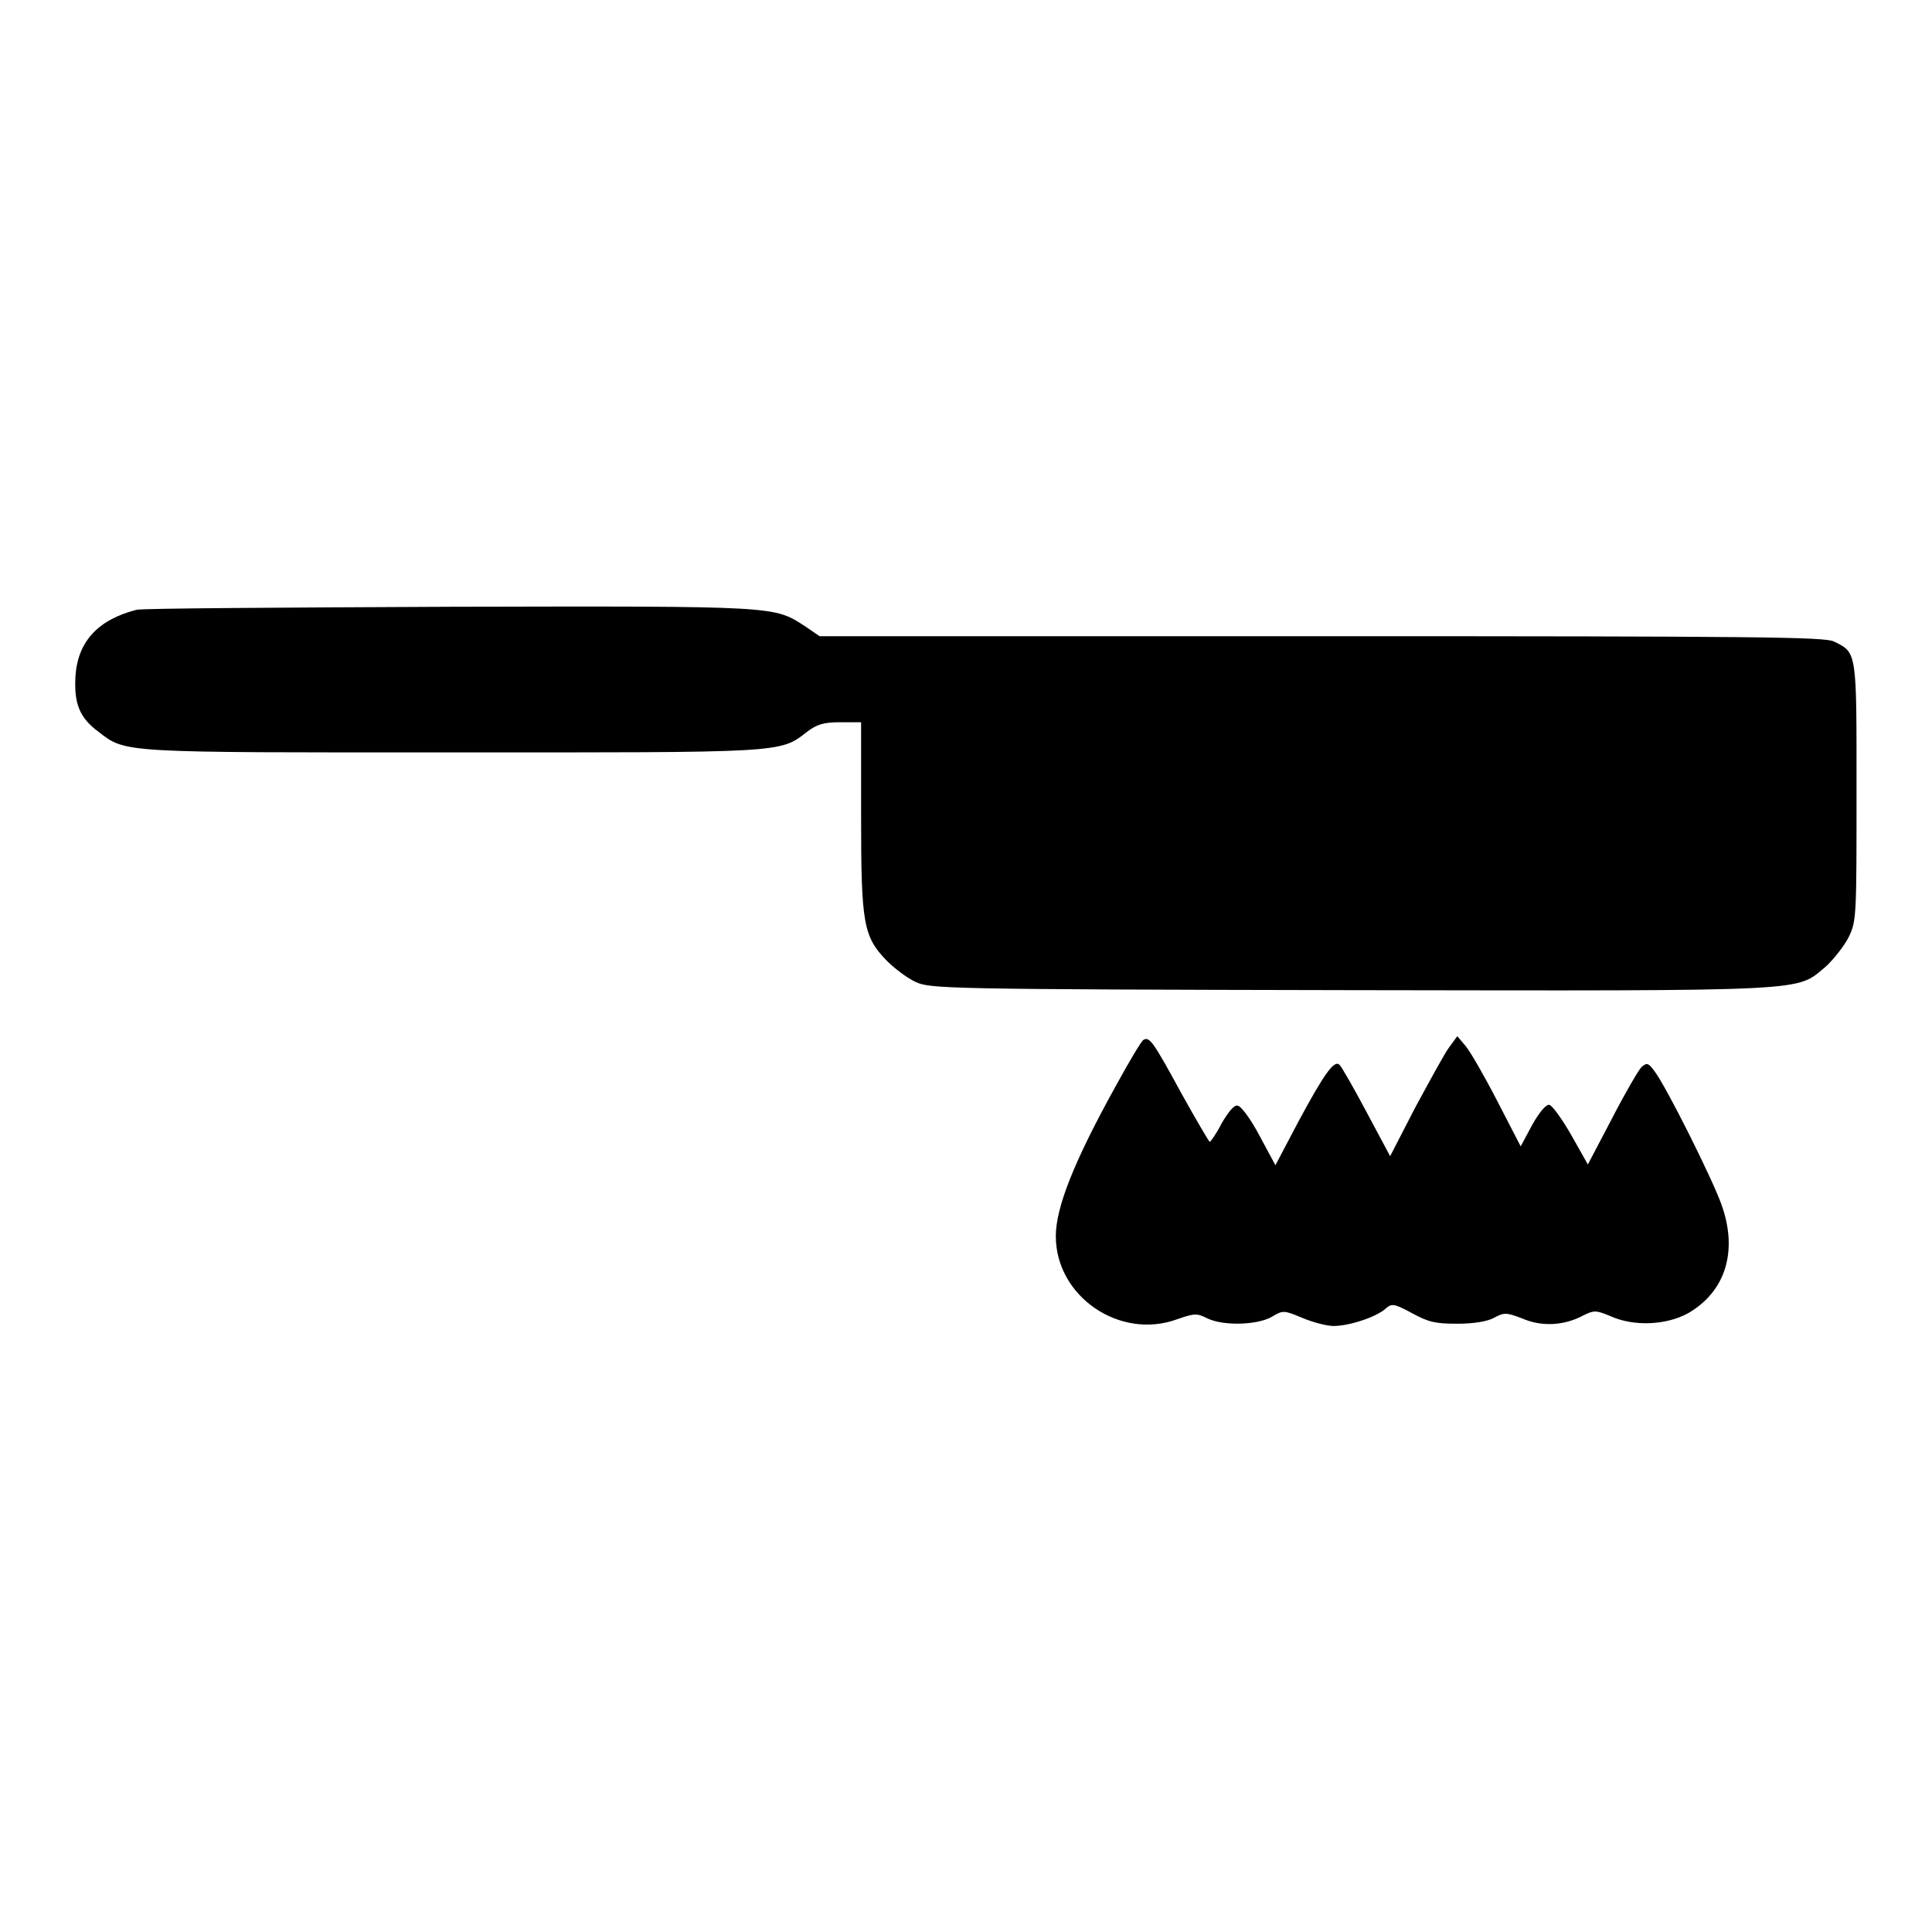
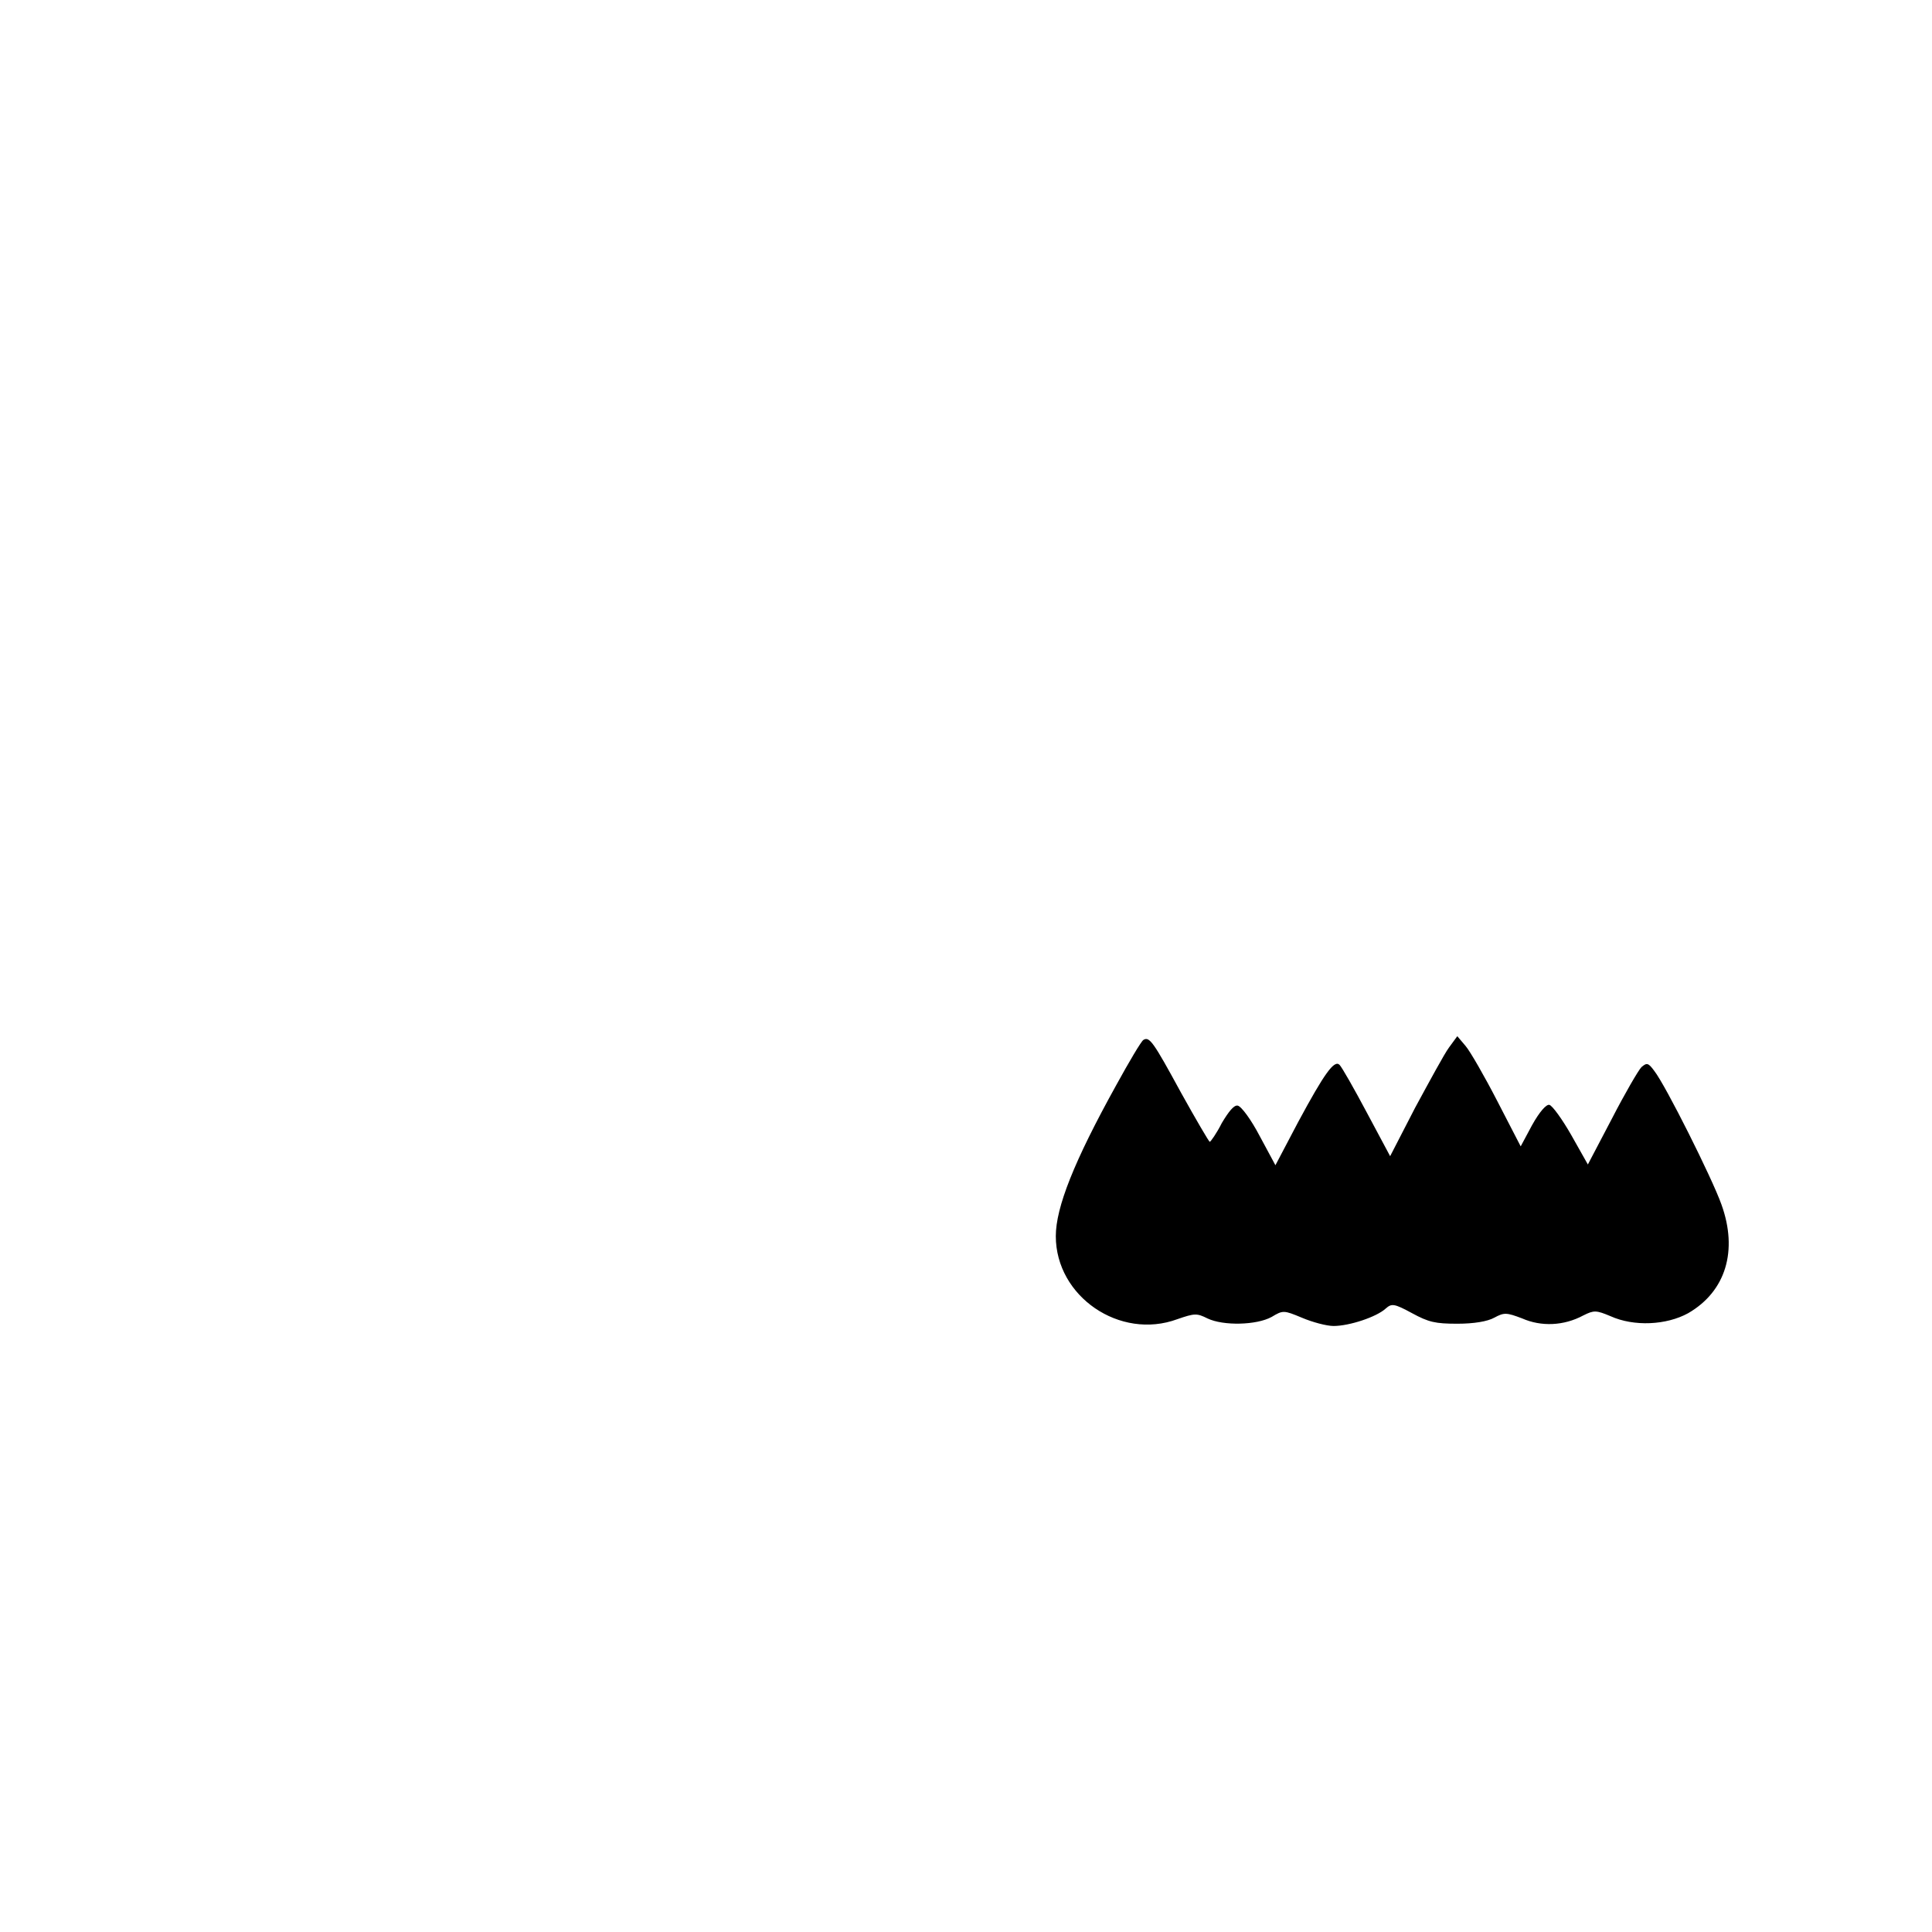
<svg xmlns="http://www.w3.org/2000/svg" version="1.1" x="0px" y="0px" viewBox="0 0 256 256" enable-background="new 0 0 256 256" xml:space="preserve">
  <g>
    <g>
      <g>
-         <path fill="#000000" d="M18.1,80.8C13,82.1,10.3,85,10,89.6c-0.2,3.6,0.5,5.5,3.1,7.4c3.6,2.8,3,2.7,46.9,2.7c43.8,0,43.3,0.1,46.9-2.7c1.3-1,2.2-1.3,4.4-1.3h2.8v12.5c0,14.2,0.3,15.9,3.4,19.1c1,1,2.7,2.3,3.8,2.8c1.9,0.9,3.5,1,57.7,1.1c61.8,0.1,58.9,0.2,62.9-3.1c1.1-1,2.5-2.8,3.1-4c1-2.1,1-2.9,1-19.2c0-18.6,0.1-18.4-3-19.9c-1.2-0.6-9.9-0.7-67.9-0.7h-66.5l-1.9-1.3c-4.2-2.7-3.3-2.7-46.9-2.6C37.7,80.5,19,80.6,18.1,80.8z" />
        <path fill="#000000" d="M151.5,137.8c-0.3,0.2-1.9,2.9-3.6,6c-5.6,10.1-8,16.2-8,20c0,8,8.5,13.8,16.1,11c2.3-0.8,2.6-0.8,4-0.1c2.1,1,6.5,0.9,8.5-0.2c1.5-0.9,1.6-0.9,4,0.1c1.4,0.6,3.3,1.1,4.2,1.1c2.1,0,5.7-1.2,6.9-2.3c0.8-0.7,1.1-0.7,3.5,0.6c2.2,1.2,3.1,1.4,6,1.4c2.2,0,4-0.3,4.9-0.8c1.3-0.7,1.6-0.7,3.7,0.1c2.5,1.1,5.5,1,8.1-0.4c1.4-0.7,1.7-0.7,3.6,0.1c3.1,1.4,7.4,1.2,10.3-0.4c5-2.9,6.6-8.3,4.4-14.4c-1.2-3.4-7.4-15.8-8.9-17.7c-0.8-1.1-1-1.1-1.7-0.5c-0.4,0.4-2.2,3.5-3.9,6.8l-3.2,6.1l-2.2-3.9c-1.2-2.1-2.5-3.9-2.9-4c-0.4-0.1-1.3,0.9-2.3,2.7l-1.5,2.8l-3.1-6c-1.7-3.3-3.6-6.6-4.2-7.3l-1.1-1.3l-1.1,1.5c-0.6,0.8-2.6,4.5-4.5,8l-3.3,6.4l-3.1-5.8c-1.7-3.2-3.3-6-3.6-6.3c-0.7-0.7-2,1.1-5.5,7.6l-3,5.7l-2.1-3.9c-1.1-2.1-2.4-3.9-2.9-4c-0.5-0.1-1.2,0.8-2.1,2.3c-0.7,1.4-1.5,2.5-1.6,2.5s-1.8-2.9-3.8-6.5C152.8,138,152.3,137.3,151.5,137.8z" />
      </g>
    </g>
  </g>
</svg>